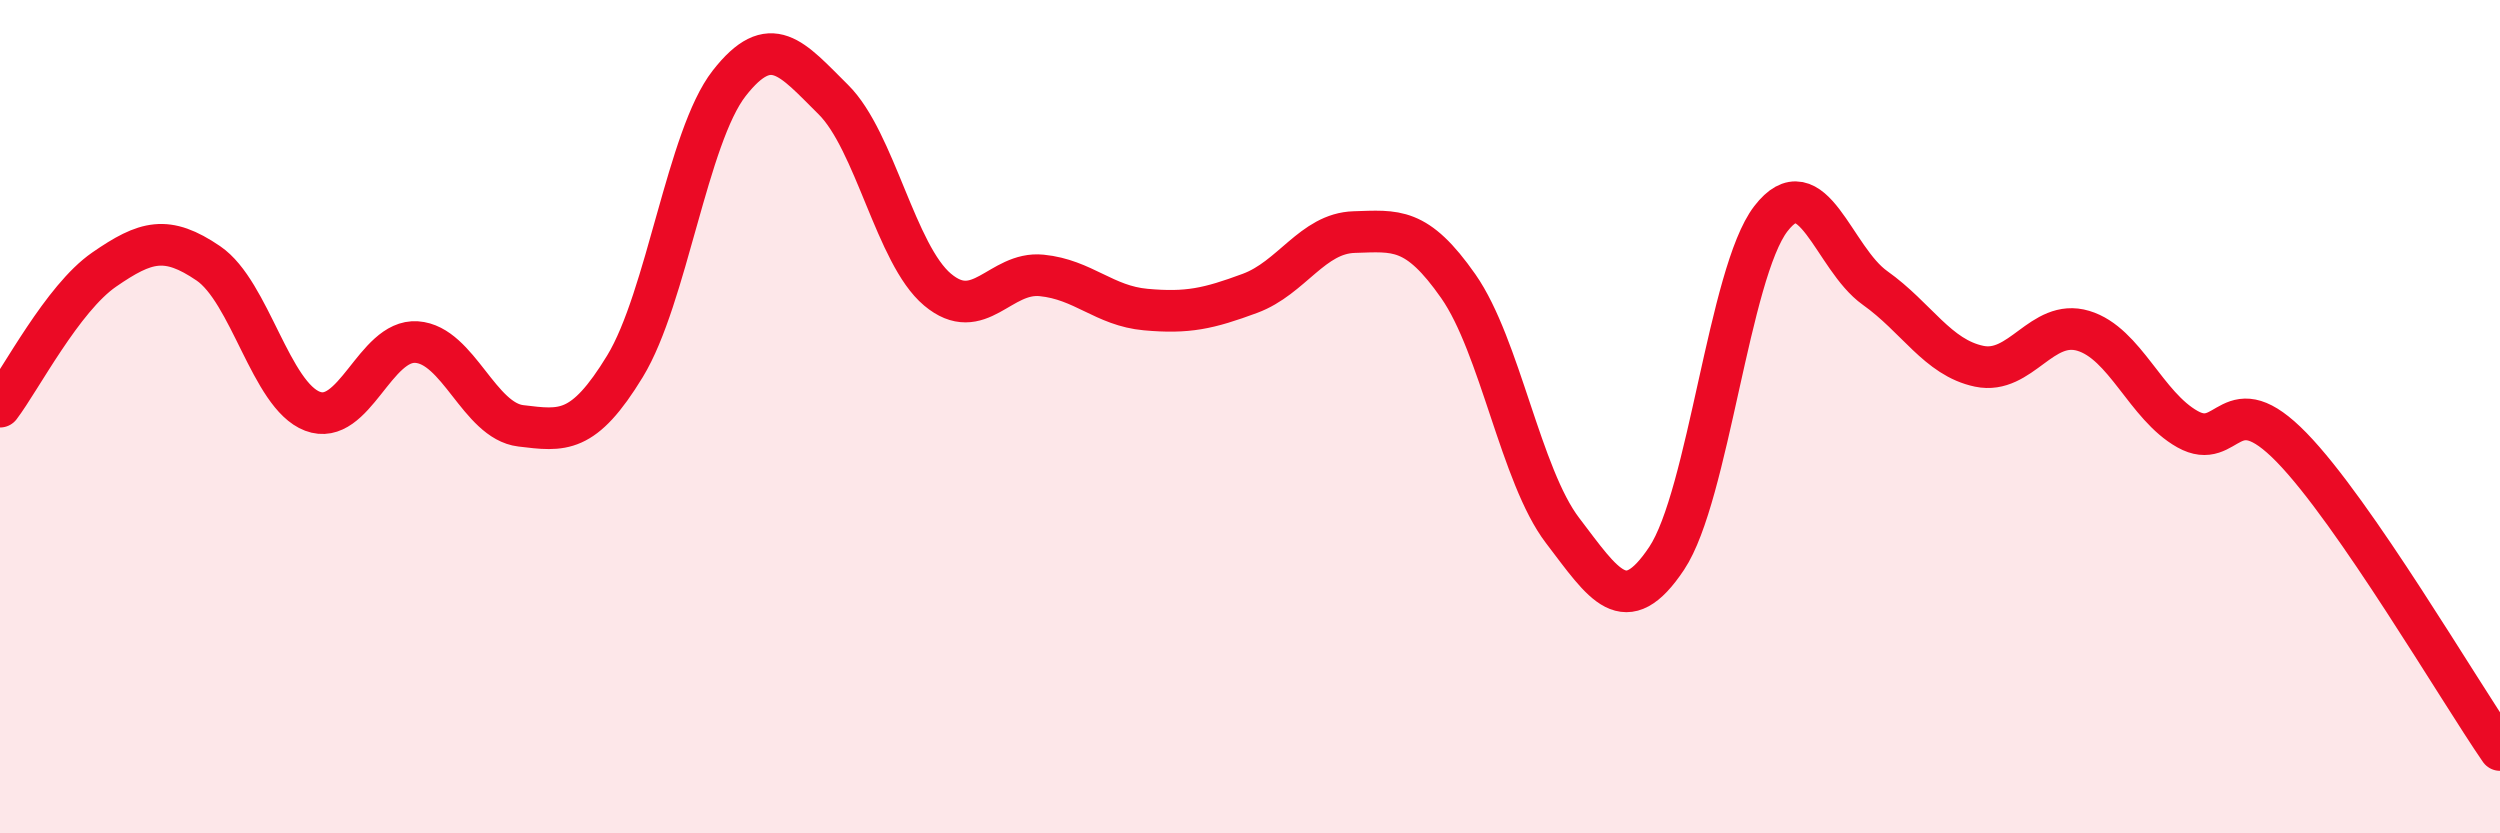
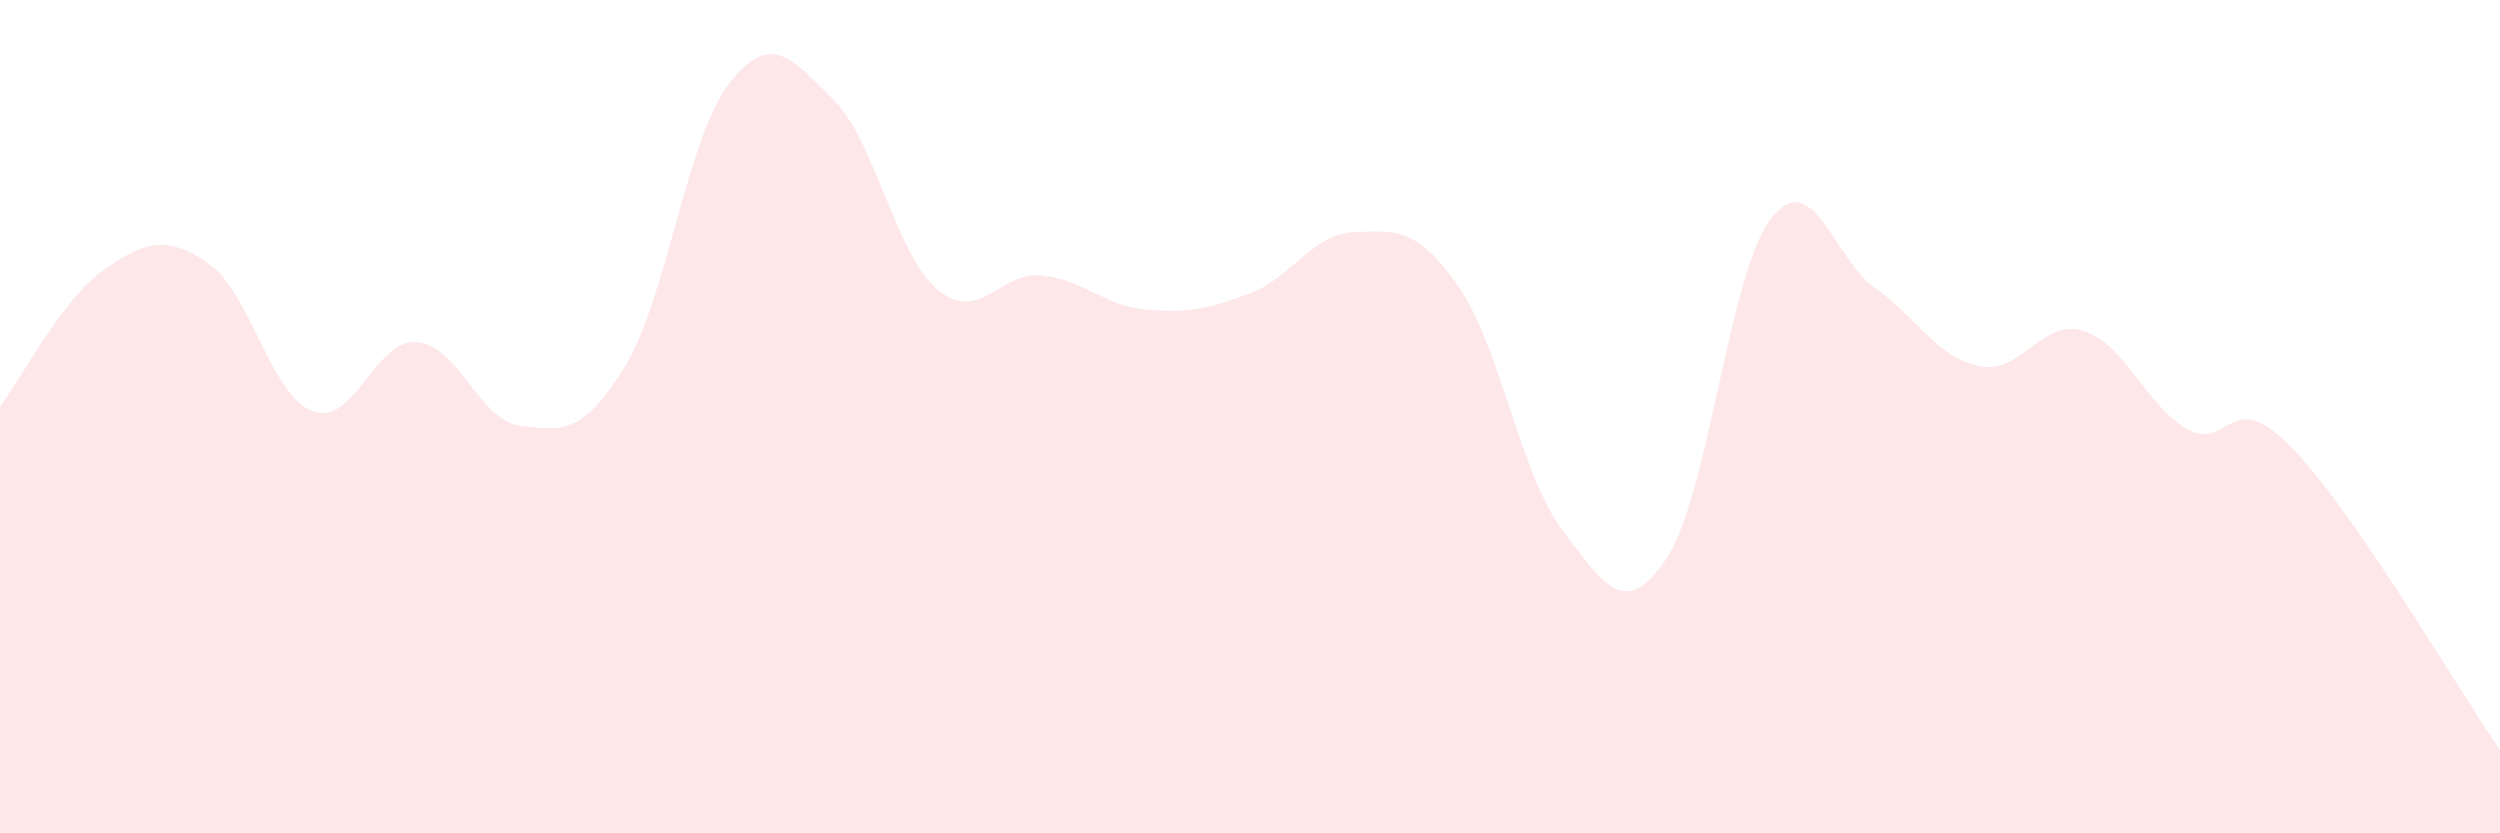
<svg xmlns="http://www.w3.org/2000/svg" width="60" height="20" viewBox="0 0 60 20">
  <path d="M 0,9.76 C 0.5,9.1 1.5,7.16 2.5,6.47 C 3.5,5.78 4,5.64 5,6.32 C 6,7 6.5,9.49 7.5,9.87 C 8.5,10.25 9,8.14 10,8.21 C 11,8.28 11.5,10.1 12.5,10.22 C 13.5,10.34 14,10.43 15,8.79 C 16,7.15 16.5,3.28 17.5,2 C 18.5,0.72 19,1.4 20,2.39 C 21,3.38 21.5,6.11 22.5,6.95 C 23.5,7.79 24,6.51 25,6.61 C 26,6.71 26.5,7.34 27.5,7.43 C 28.5,7.52 29,7.41 30,7.04 C 31,6.67 31.5,5.6 32.5,5.57 C 33.5,5.54 34,5.44 35,6.87 C 36,8.3 36.5,11.42 37.5,12.73 C 38.5,14.04 39,14.9 40,13.4 C 41,11.9 41.5,6.55 42.5,5.25 C 43.5,3.95 44,6.2 45,6.91 C 46,7.62 46.5,8.58 47.5,8.79 C 48.5,9 49,7.64 50,7.94 C 51,8.24 51.5,9.74 52.5,10.3 C 53.5,10.86 53.5,9.2 55,10.74 C 56.5,12.28 59,16.55 60,18L60 20L0 20Z" fill="#EB0A25" opacity="0.1" stroke-linecap="round" stroke-linejoin="round" />
-   <path d="M 0,9.76 C 0.5,9.1 1.5,7.16 2.5,6.47 C 3.5,5.78 4,5.64 5,6.32 C 6,7 6.5,9.49 7.5,9.87 C 8.5,10.25 9,8.14 10,8.21 C 11,8.28 11.5,10.1 12.5,10.22 C 13.5,10.34 14,10.43 15,8.79 C 16,7.15 16.5,3.28 17.5,2 C 18.5,0.72 19,1.4 20,2.39 C 21,3.38 21.5,6.11 22.5,6.95 C 23.5,7.79 24,6.51 25,6.61 C 26,6.71 26.5,7.34 27.5,7.43 C 28.5,7.52 29,7.41 30,7.04 C 31,6.67 31.5,5.6 32.5,5.57 C 33.5,5.54 34,5.44 35,6.87 C 36,8.3 36.5,11.42 37.5,12.73 C 38.5,14.04 39,14.9 40,13.4 C 41,11.9 41.5,6.55 42.5,5.25 C 43.5,3.95 44,6.2 45,6.91 C 46,7.62 46.5,8.58 47.5,8.79 C 48.5,9 49,7.64 50,7.94 C 51,8.24 51.5,9.74 52.5,10.3 C 53.5,10.86 53.5,9.2 55,10.74 C 56.5,12.28 59,16.55 60,18" stroke="#EB0A25" stroke-width="1" fill="none" stroke-linecap="round" stroke-linejoin="round" />
</svg>